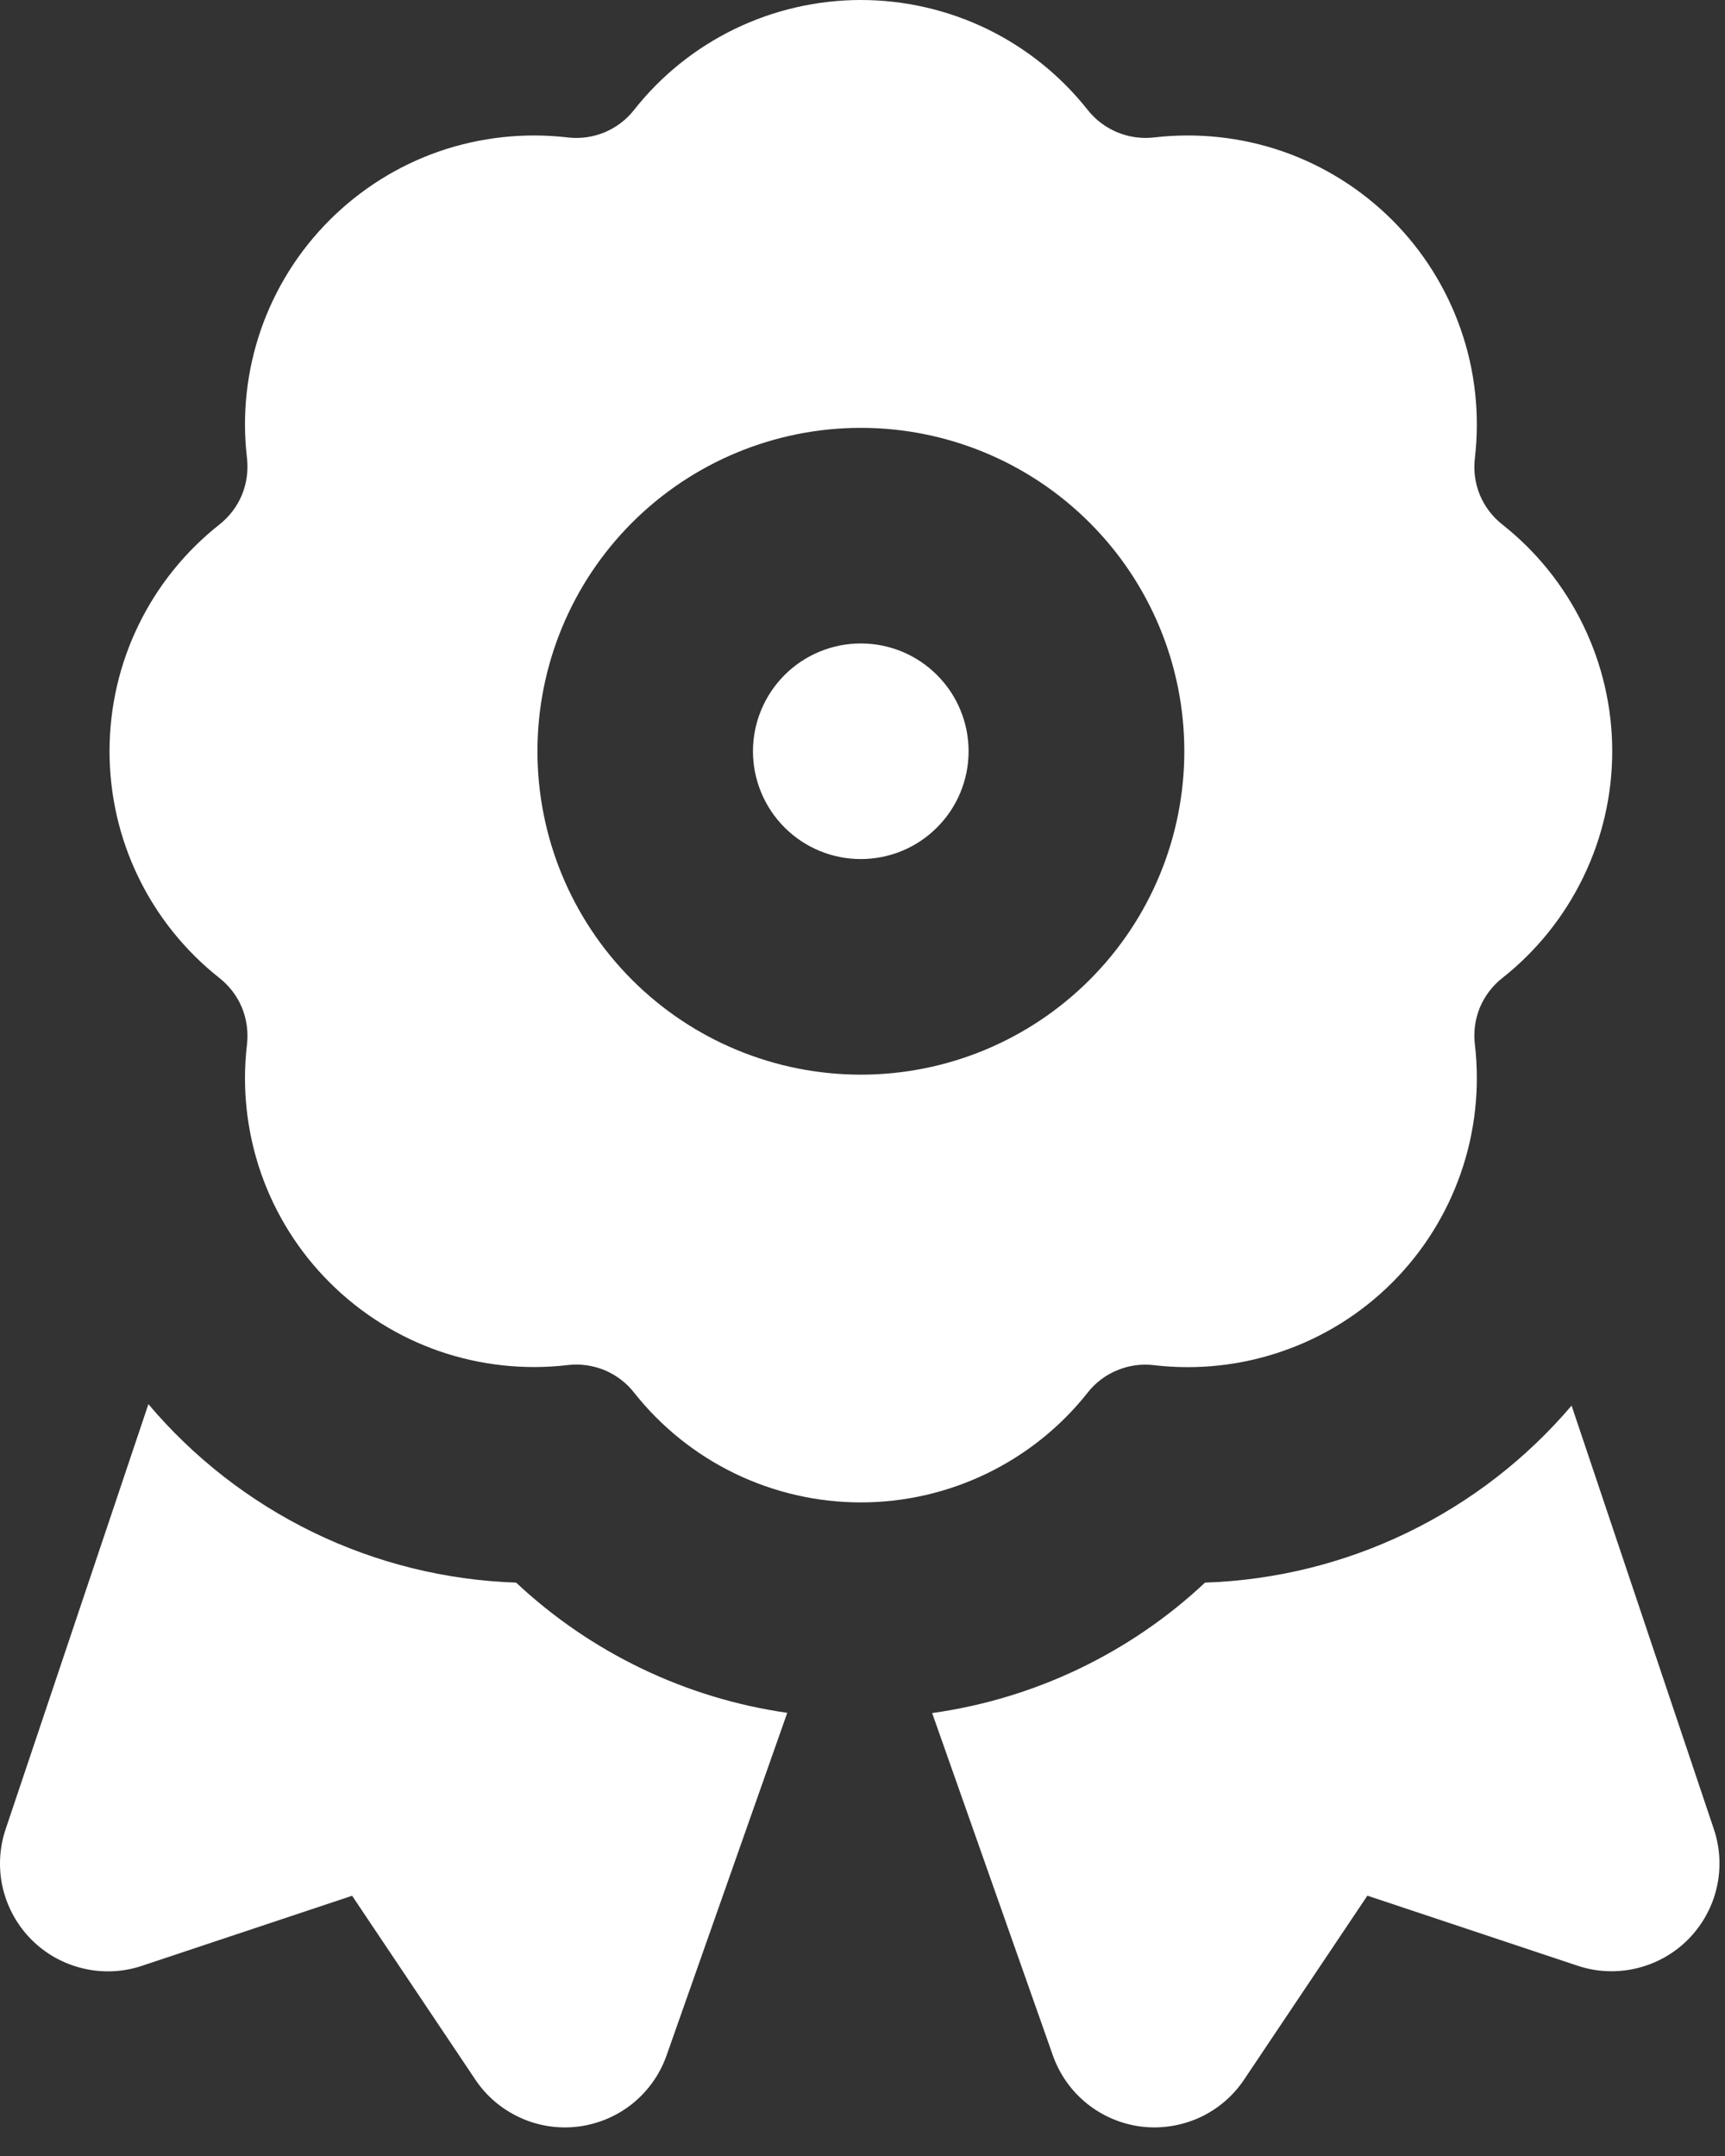
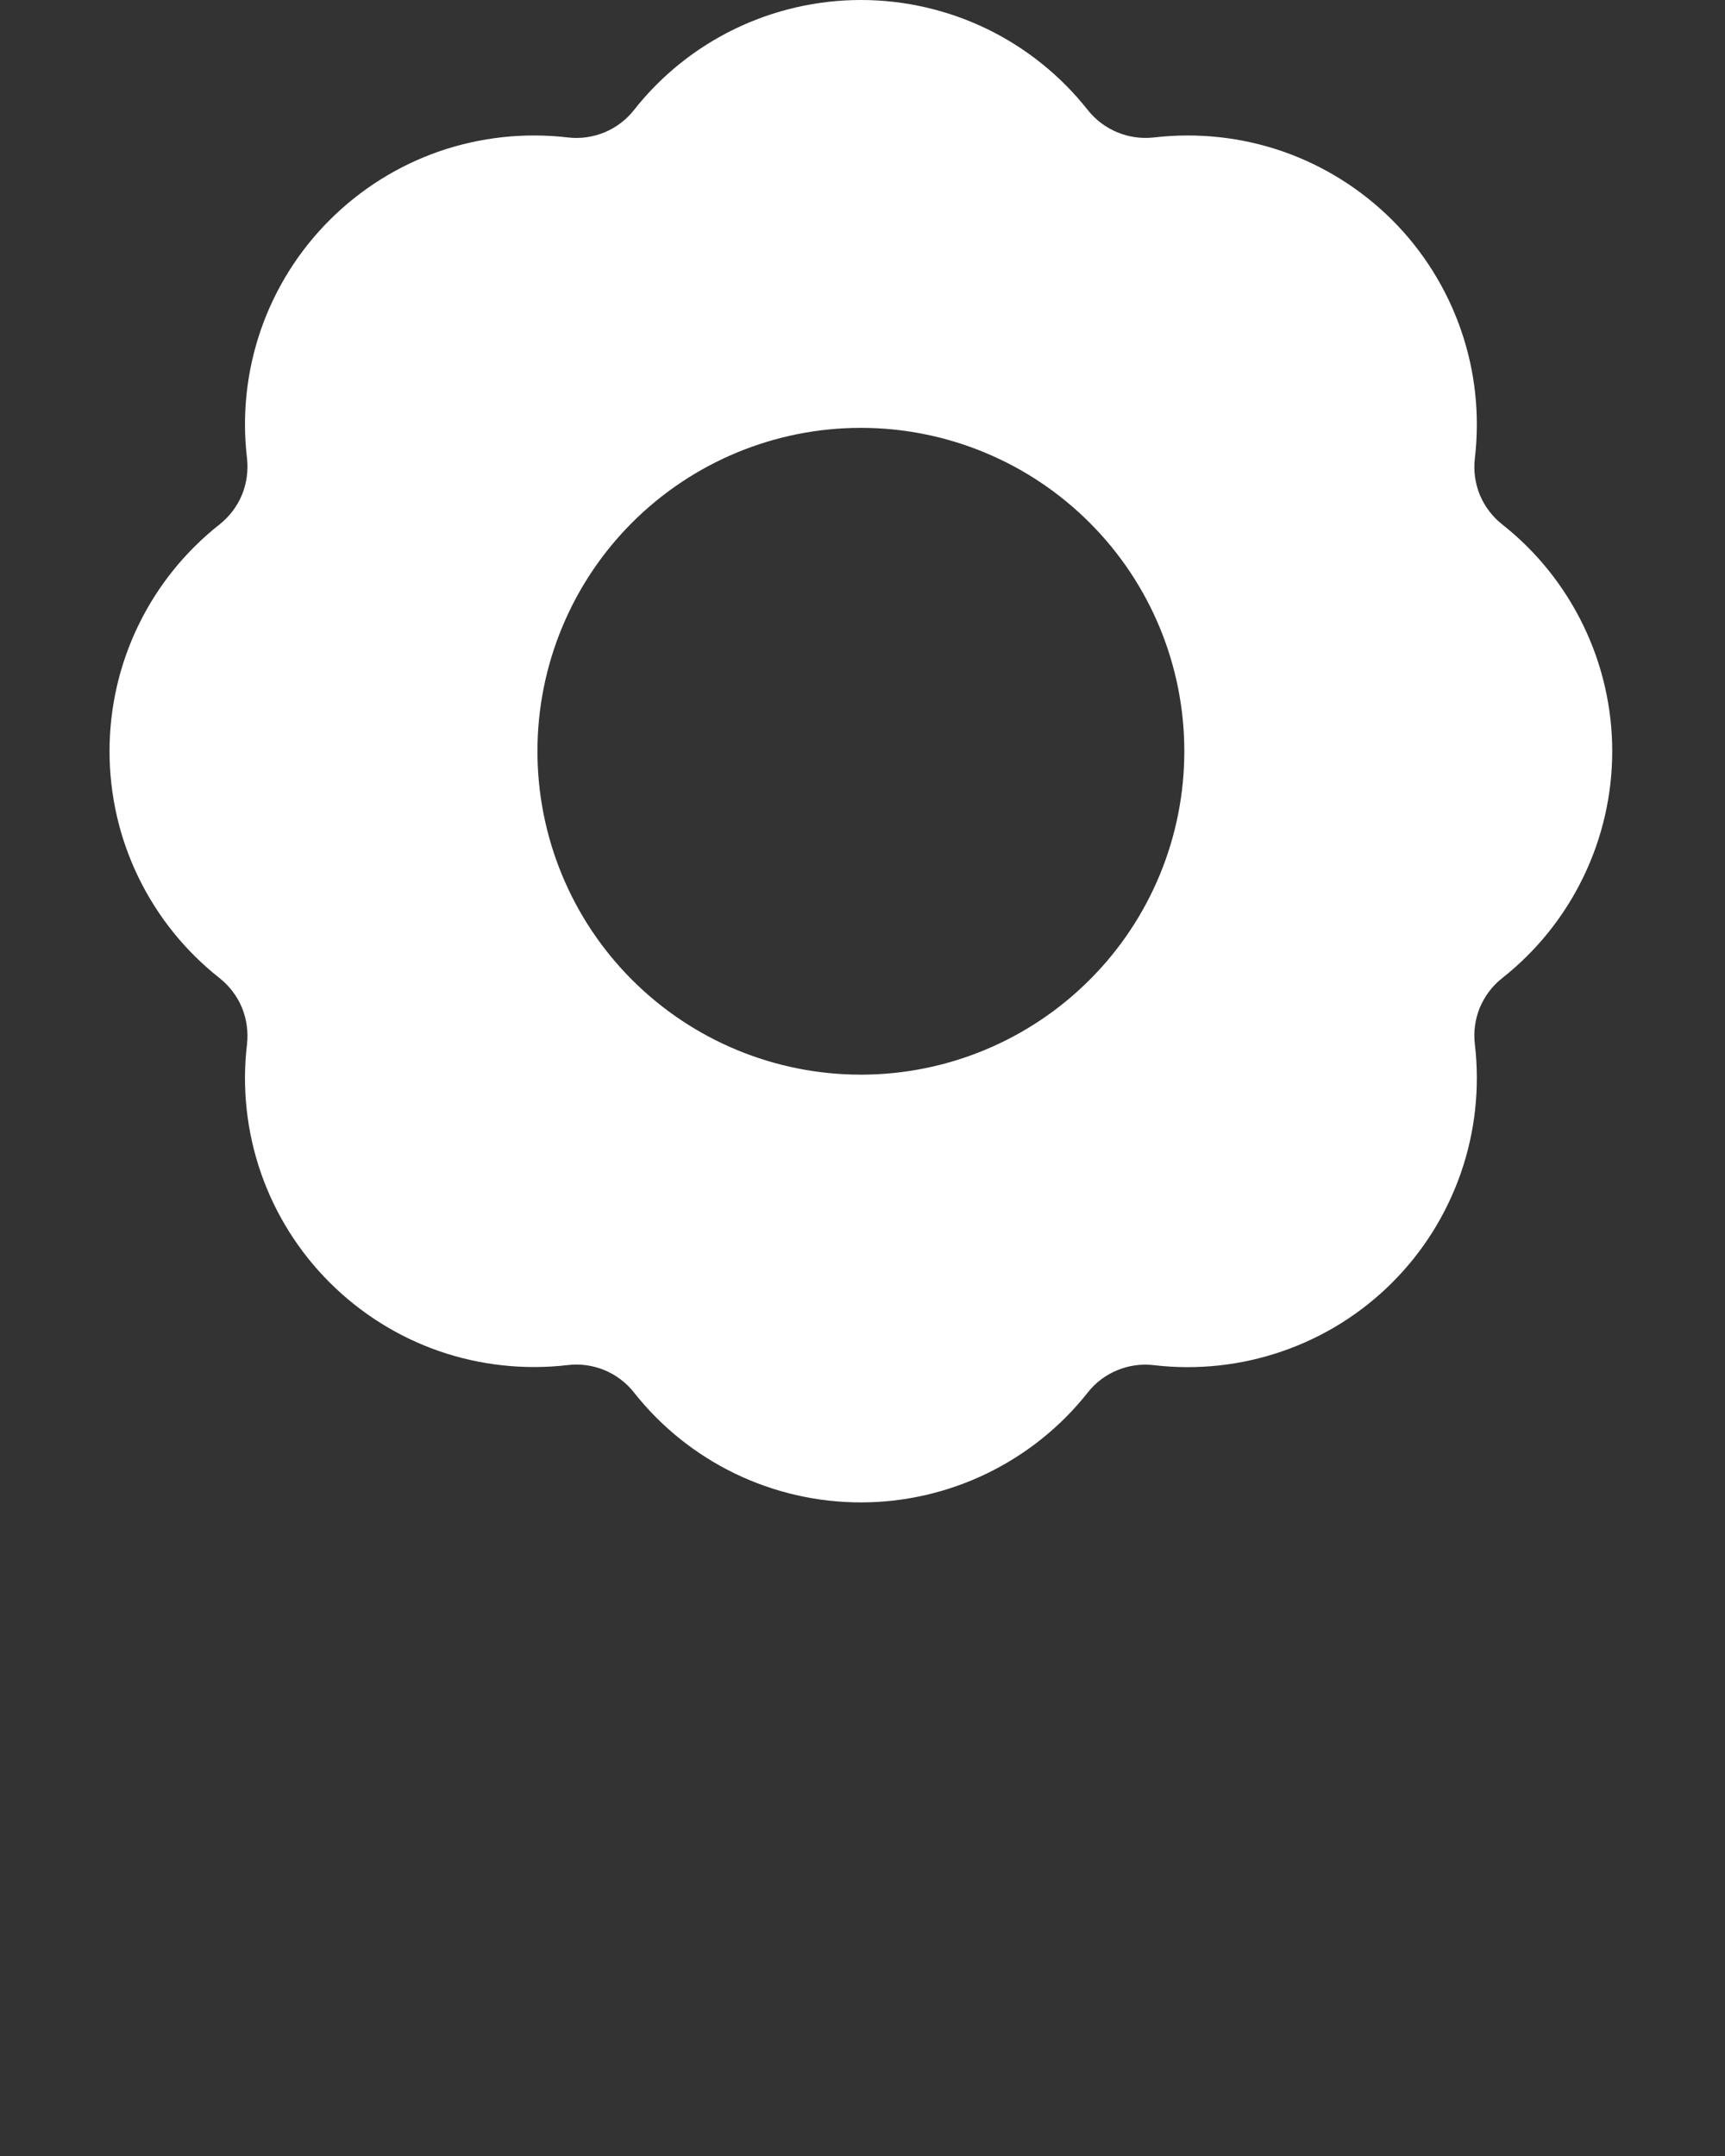
<svg xmlns="http://www.w3.org/2000/svg" width="16" height="20" viewBox="0 0 16 20" fill="none">
  <rect x="0" y="0" width="16" height="20" fill="#333333" stroke="none" />
-   <path d="M6.984 6.969C6.984 6.704 7.09 6.449 7.277 6.262C7.465 6.074 7.719 5.969 7.984 5.969C8.25 5.969 8.504 6.074 8.691 6.262C8.879 6.449 8.984 6.704 8.984 6.969C8.984 7.234 8.879 7.489 8.691 7.676C8.504 7.864 8.25 7.969 7.984 7.969C7.719 7.969 7.465 7.864 7.277 7.676C7.09 7.489 6.984 7.234 6.984 6.969Z" fill="white" />
  <path fill-rule="evenodd" clip-rule="evenodd" d="M5.881 1.02C6.131 0.702 6.451 0.445 6.816 0.268C7.18 0.092 7.58 0 7.985 0C8.39 0 8.789 0.092 9.154 0.268C9.518 0.445 9.838 0.702 10.089 1.02C10.236 1.206 10.469 1.302 10.704 1.275C11.106 1.228 11.514 1.272 11.896 1.404C12.279 1.537 12.626 1.755 12.913 2.041C13.199 2.327 13.417 2.675 13.55 3.058C13.683 3.44 13.727 3.848 13.68 4.25C13.666 4.366 13.682 4.483 13.726 4.591C13.771 4.698 13.842 4.793 13.934 4.865C14.252 5.116 14.508 5.435 14.685 5.8C14.862 6.164 14.954 6.564 14.954 6.969C14.954 7.374 14.862 7.774 14.685 8.138C14.508 8.503 14.252 8.822 13.934 9.073C13.842 9.145 13.771 9.24 13.726 9.347C13.682 9.455 13.666 9.572 13.68 9.688C13.727 10.09 13.683 10.498 13.55 10.881C13.417 11.264 13.2 11.611 12.913 11.898C12.627 12.184 12.279 12.402 11.896 12.534C11.514 12.667 11.106 12.711 10.704 12.664C10.588 12.65 10.471 12.666 10.363 12.711C10.255 12.755 10.161 12.826 10.089 12.918C9.838 13.236 9.518 13.492 9.153 13.669C8.789 13.845 8.389 13.937 7.985 13.937C7.58 13.937 7.18 13.845 6.816 13.669C6.451 13.492 6.132 13.236 5.881 12.918C5.809 12.826 5.714 12.755 5.607 12.71C5.499 12.666 5.382 12.649 5.267 12.663C4.864 12.71 4.457 12.666 4.074 12.534C3.691 12.401 3.344 12.183 3.058 11.897C2.771 11.611 2.553 11.263 2.42 10.88C2.288 10.498 2.243 10.09 2.291 9.688C2.304 9.572 2.288 9.455 2.244 9.347C2.199 9.239 2.127 9.145 2.036 9.073C1.718 8.822 1.461 8.503 1.284 8.138C1.107 7.774 1.016 7.374 1.016 6.969C1.016 6.564 1.107 6.164 1.284 5.8C1.461 5.435 1.718 5.116 2.036 4.865C2.127 4.793 2.199 4.699 2.244 4.591C2.288 4.483 2.304 4.366 2.291 4.25C2.243 3.848 2.288 3.44 2.42 3.058C2.553 2.675 2.771 2.327 3.058 2.041C3.344 1.755 3.691 1.537 4.074 1.404C4.457 1.272 4.864 1.228 5.267 1.275C5.382 1.289 5.499 1.272 5.607 1.228C5.714 1.183 5.809 1.112 5.881 1.02ZM7.985 3.969C7.189 3.969 6.426 4.285 5.863 4.848C5.301 5.41 4.985 6.173 4.985 6.969C4.985 7.765 5.301 8.528 5.863 9.09C6.426 9.653 7.189 9.969 7.985 9.969C8.78 9.969 9.543 9.653 10.106 9.09C10.669 8.528 10.985 7.765 10.985 6.969C10.985 6.173 10.669 5.41 10.106 4.848C9.543 4.285 8.78 3.969 7.985 3.969Z" fill="white" />
-   <path d="M1.377 13.024L0.052 16.969C-0.007 17.145 -0.016 17.334 0.026 17.515C0.069 17.696 0.161 17.862 0.292 17.993C0.423 18.125 0.589 18.217 0.77 18.26C0.95 18.303 1.14 18.295 1.316 18.236L3.266 17.586L4.41 19.293C4.513 19.447 4.657 19.568 4.826 19.645C4.995 19.722 5.181 19.75 5.365 19.727C5.549 19.703 5.722 19.63 5.867 19.514C6.011 19.397 6.12 19.244 6.182 19.069L7.302 15.889C6.36 15.754 5.482 15.332 4.787 14.681C4.134 14.659 3.493 14.5 2.906 14.215C2.318 13.929 1.797 13.524 1.376 13.025L1.377 13.024ZM8.646 15.891L9.766 19.068C9.828 19.243 9.937 19.397 10.081 19.513C10.226 19.63 10.399 19.703 10.583 19.727C10.767 19.75 10.954 19.721 11.123 19.645C11.292 19.568 11.436 19.446 11.539 19.292L12.683 17.585L14.633 18.235C14.809 18.294 14.998 18.302 15.179 18.259C15.36 18.216 15.525 18.124 15.656 17.993C15.787 17.861 15.88 17.696 15.922 17.515C15.965 17.334 15.956 17.145 15.897 16.969L14.577 13.039C14.156 13.534 13.636 13.936 13.05 14.219C12.465 14.502 11.827 14.659 11.177 14.681C10.479 15.336 9.595 15.758 8.647 15.891H8.646Z" fill="white" />
</svg>